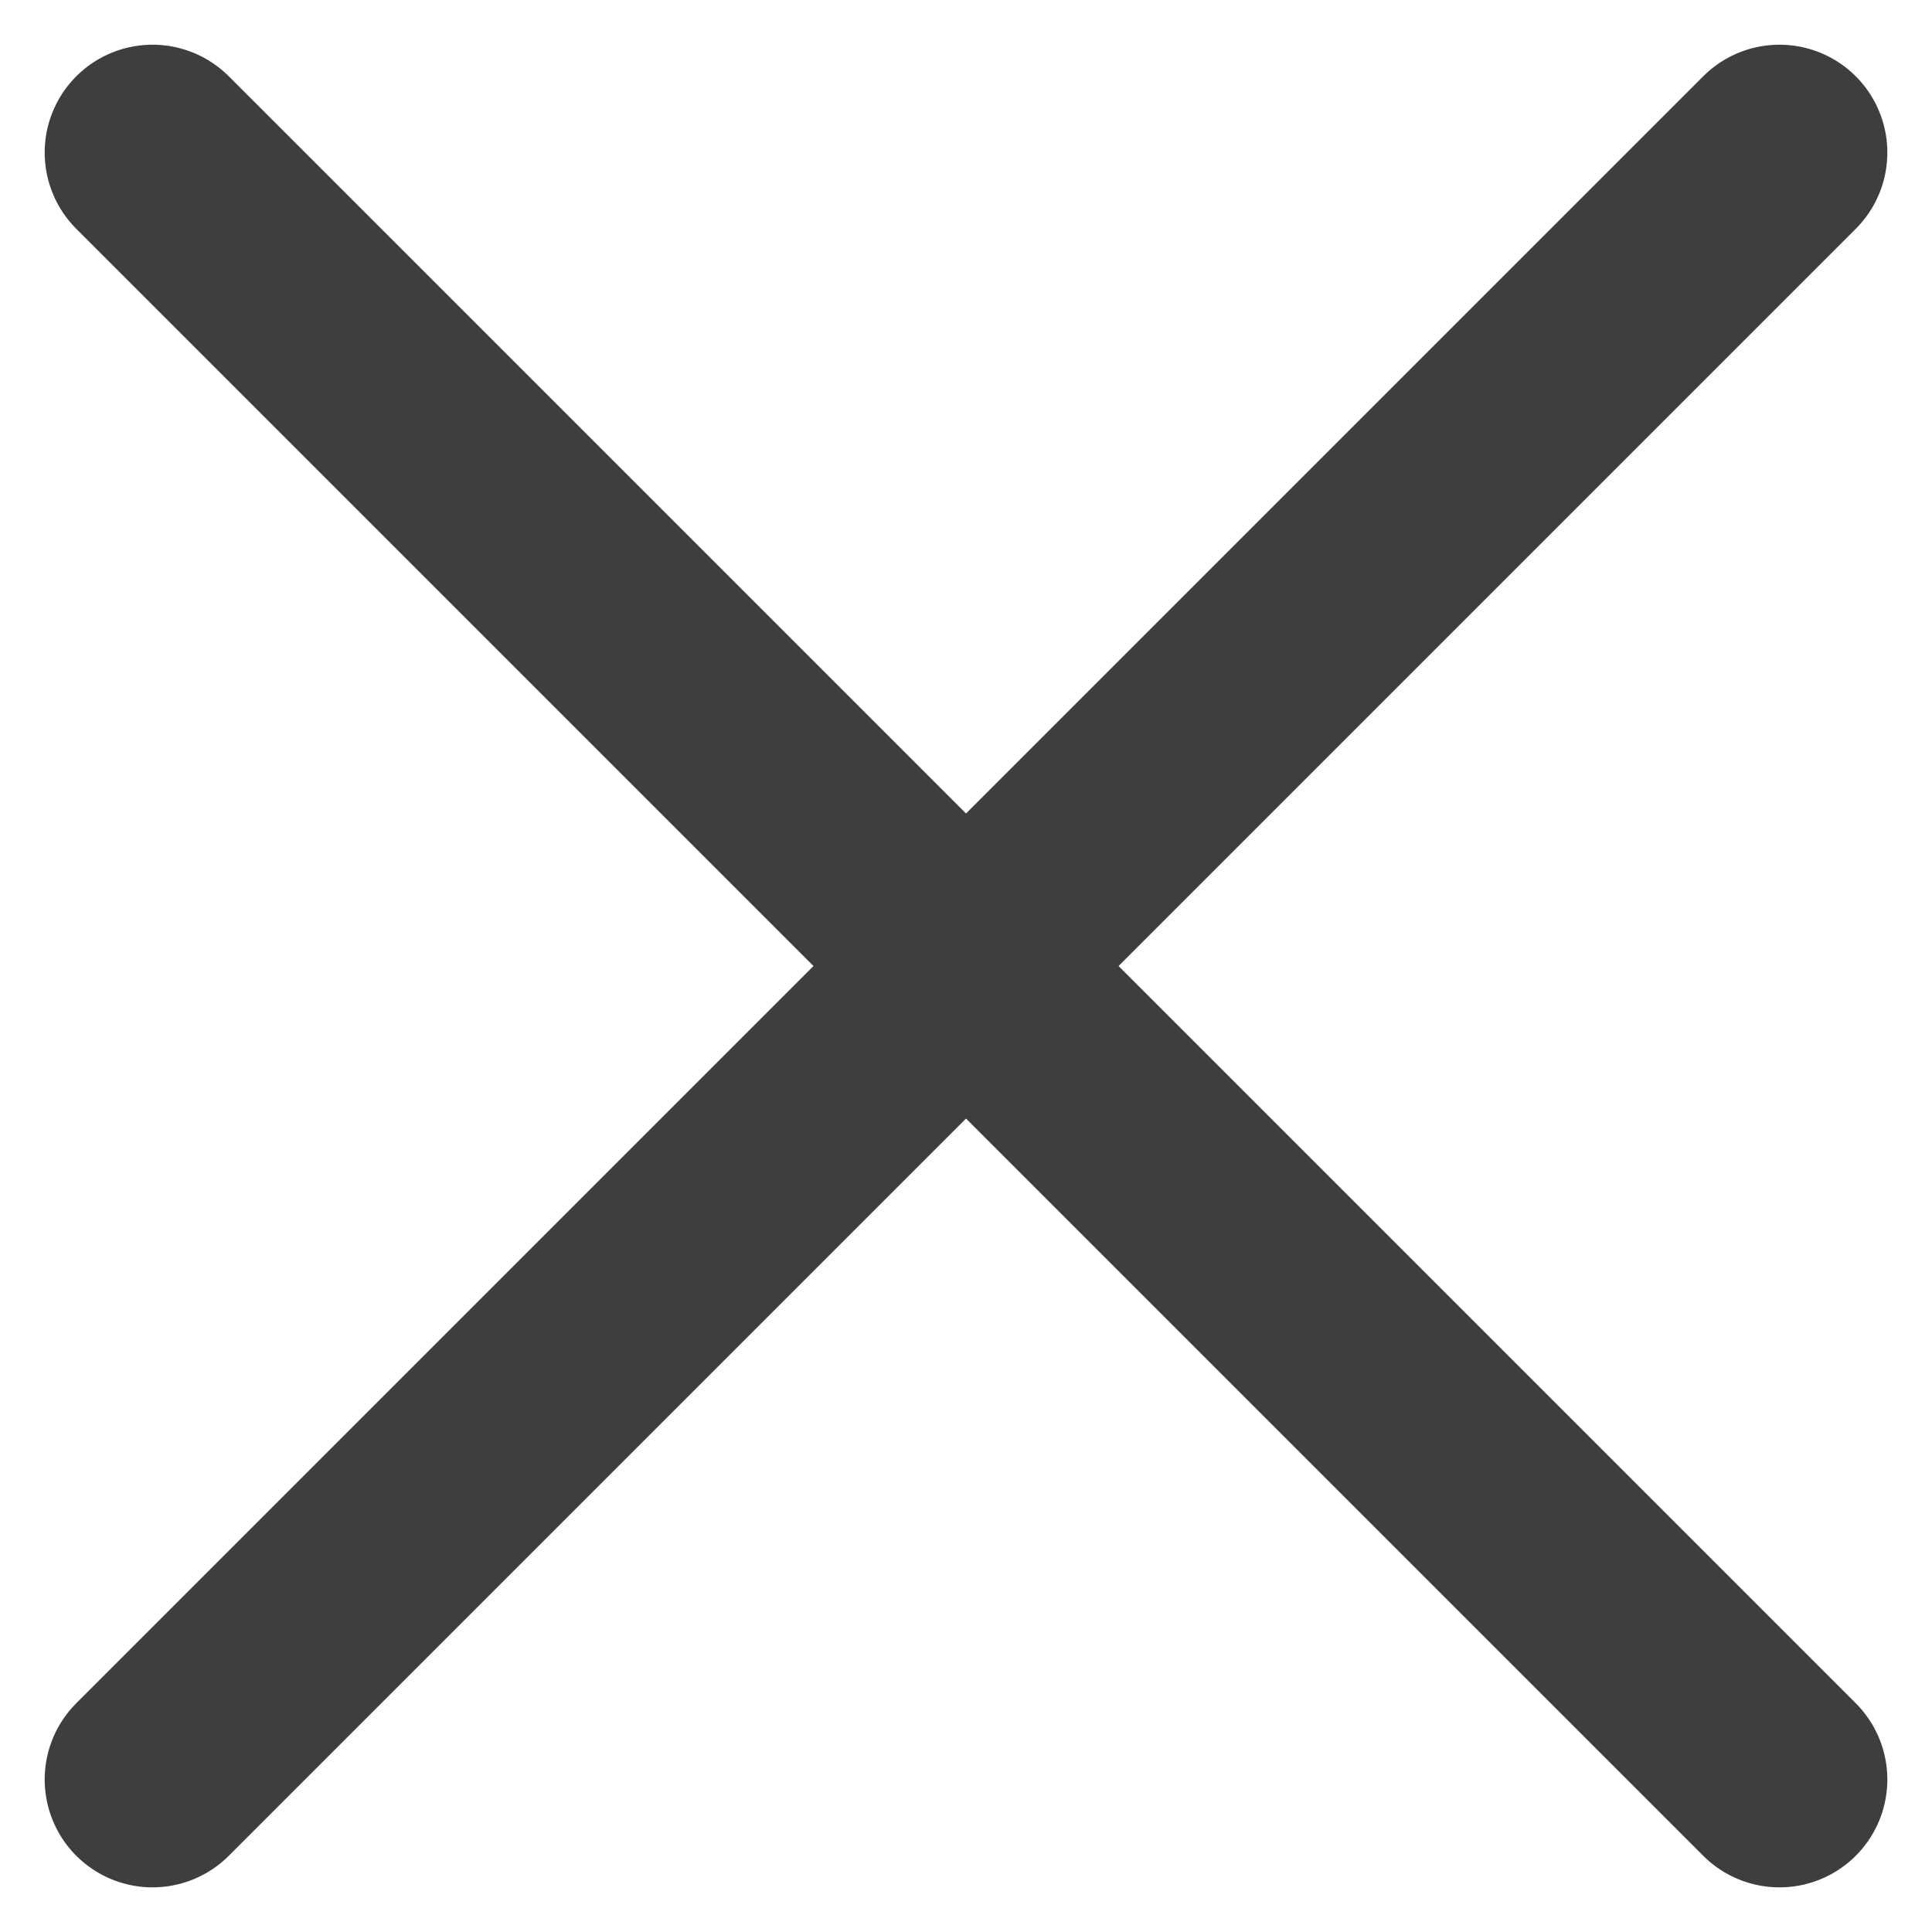
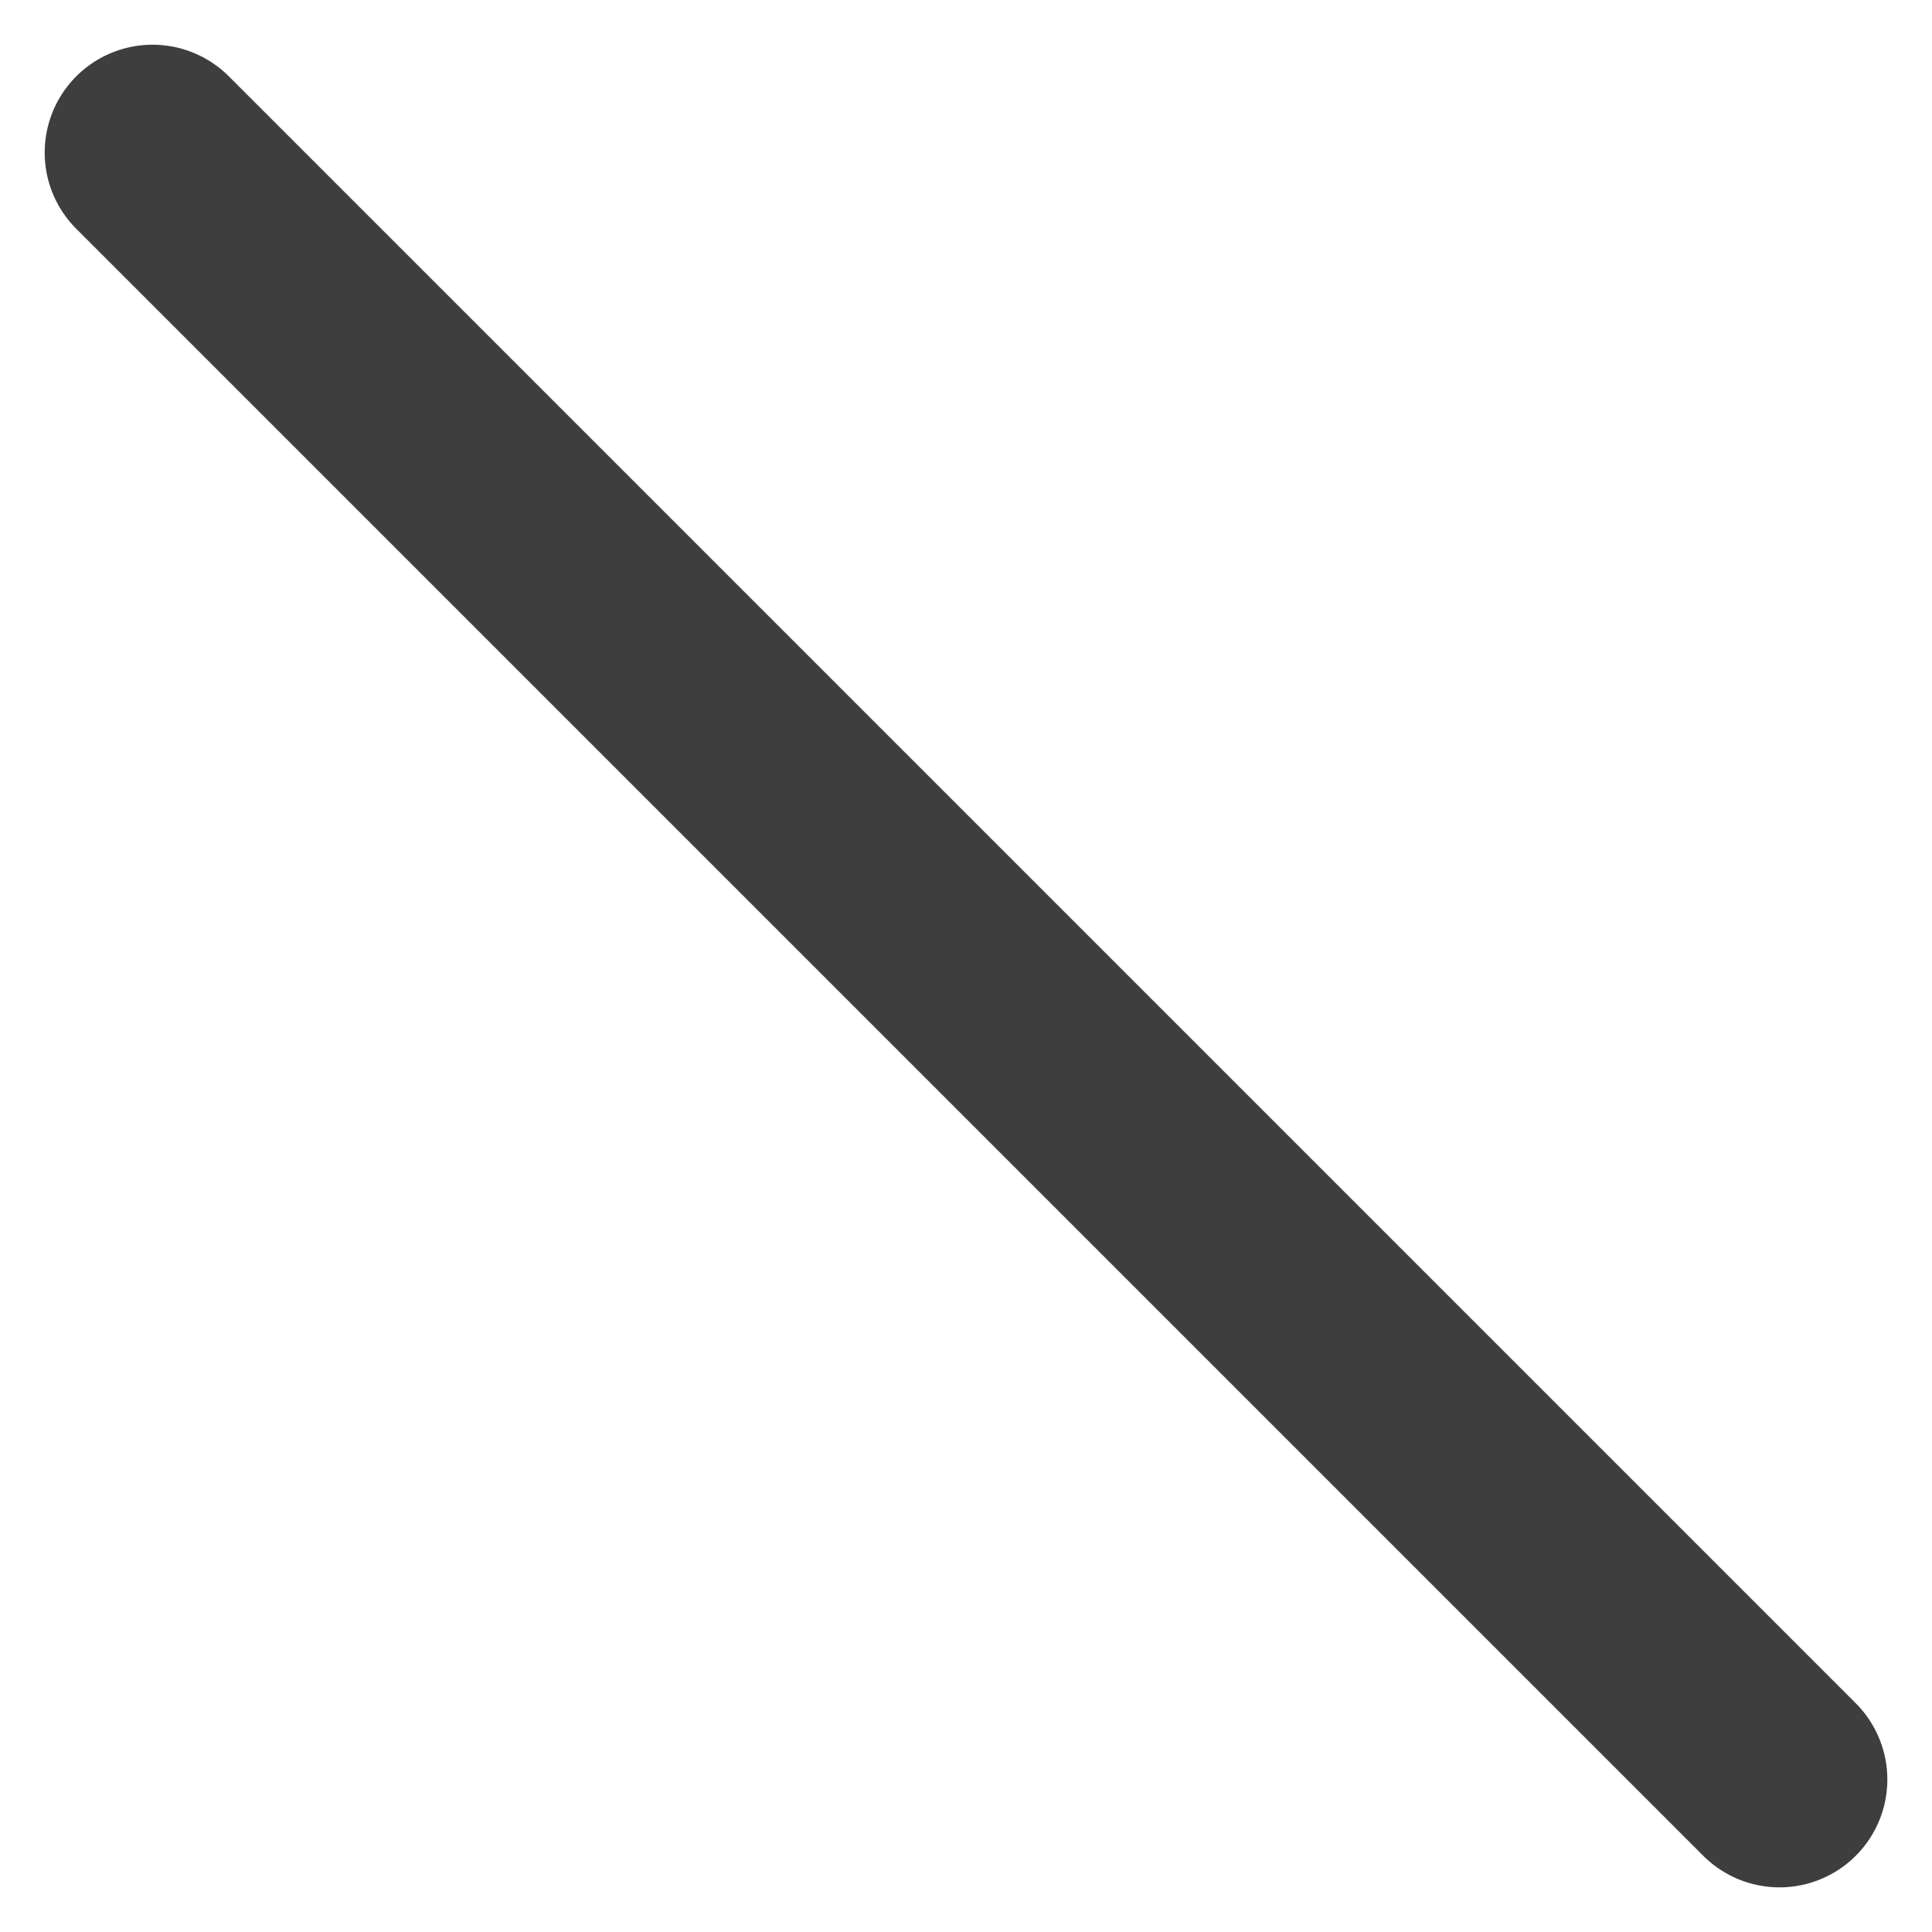
<svg xmlns="http://www.w3.org/2000/svg" width="26.87" height="26.87" viewBox="0 0 26.87 26.87">
  <g transform="translate(-808.93 -929.845) rotate(45)">
-     <line y2="32" transform="translate(1248.5 69.5)" fill="none" stroke="#3E3E3E" stroke-linecap="round" stroke-width="3" />
    <line y2="32" transform="translate(1264.5 85.5) rotate(90)" fill="none" stroke="#3E3E3E" stroke-linecap="round" stroke-width="3" />
  </g>
</svg>